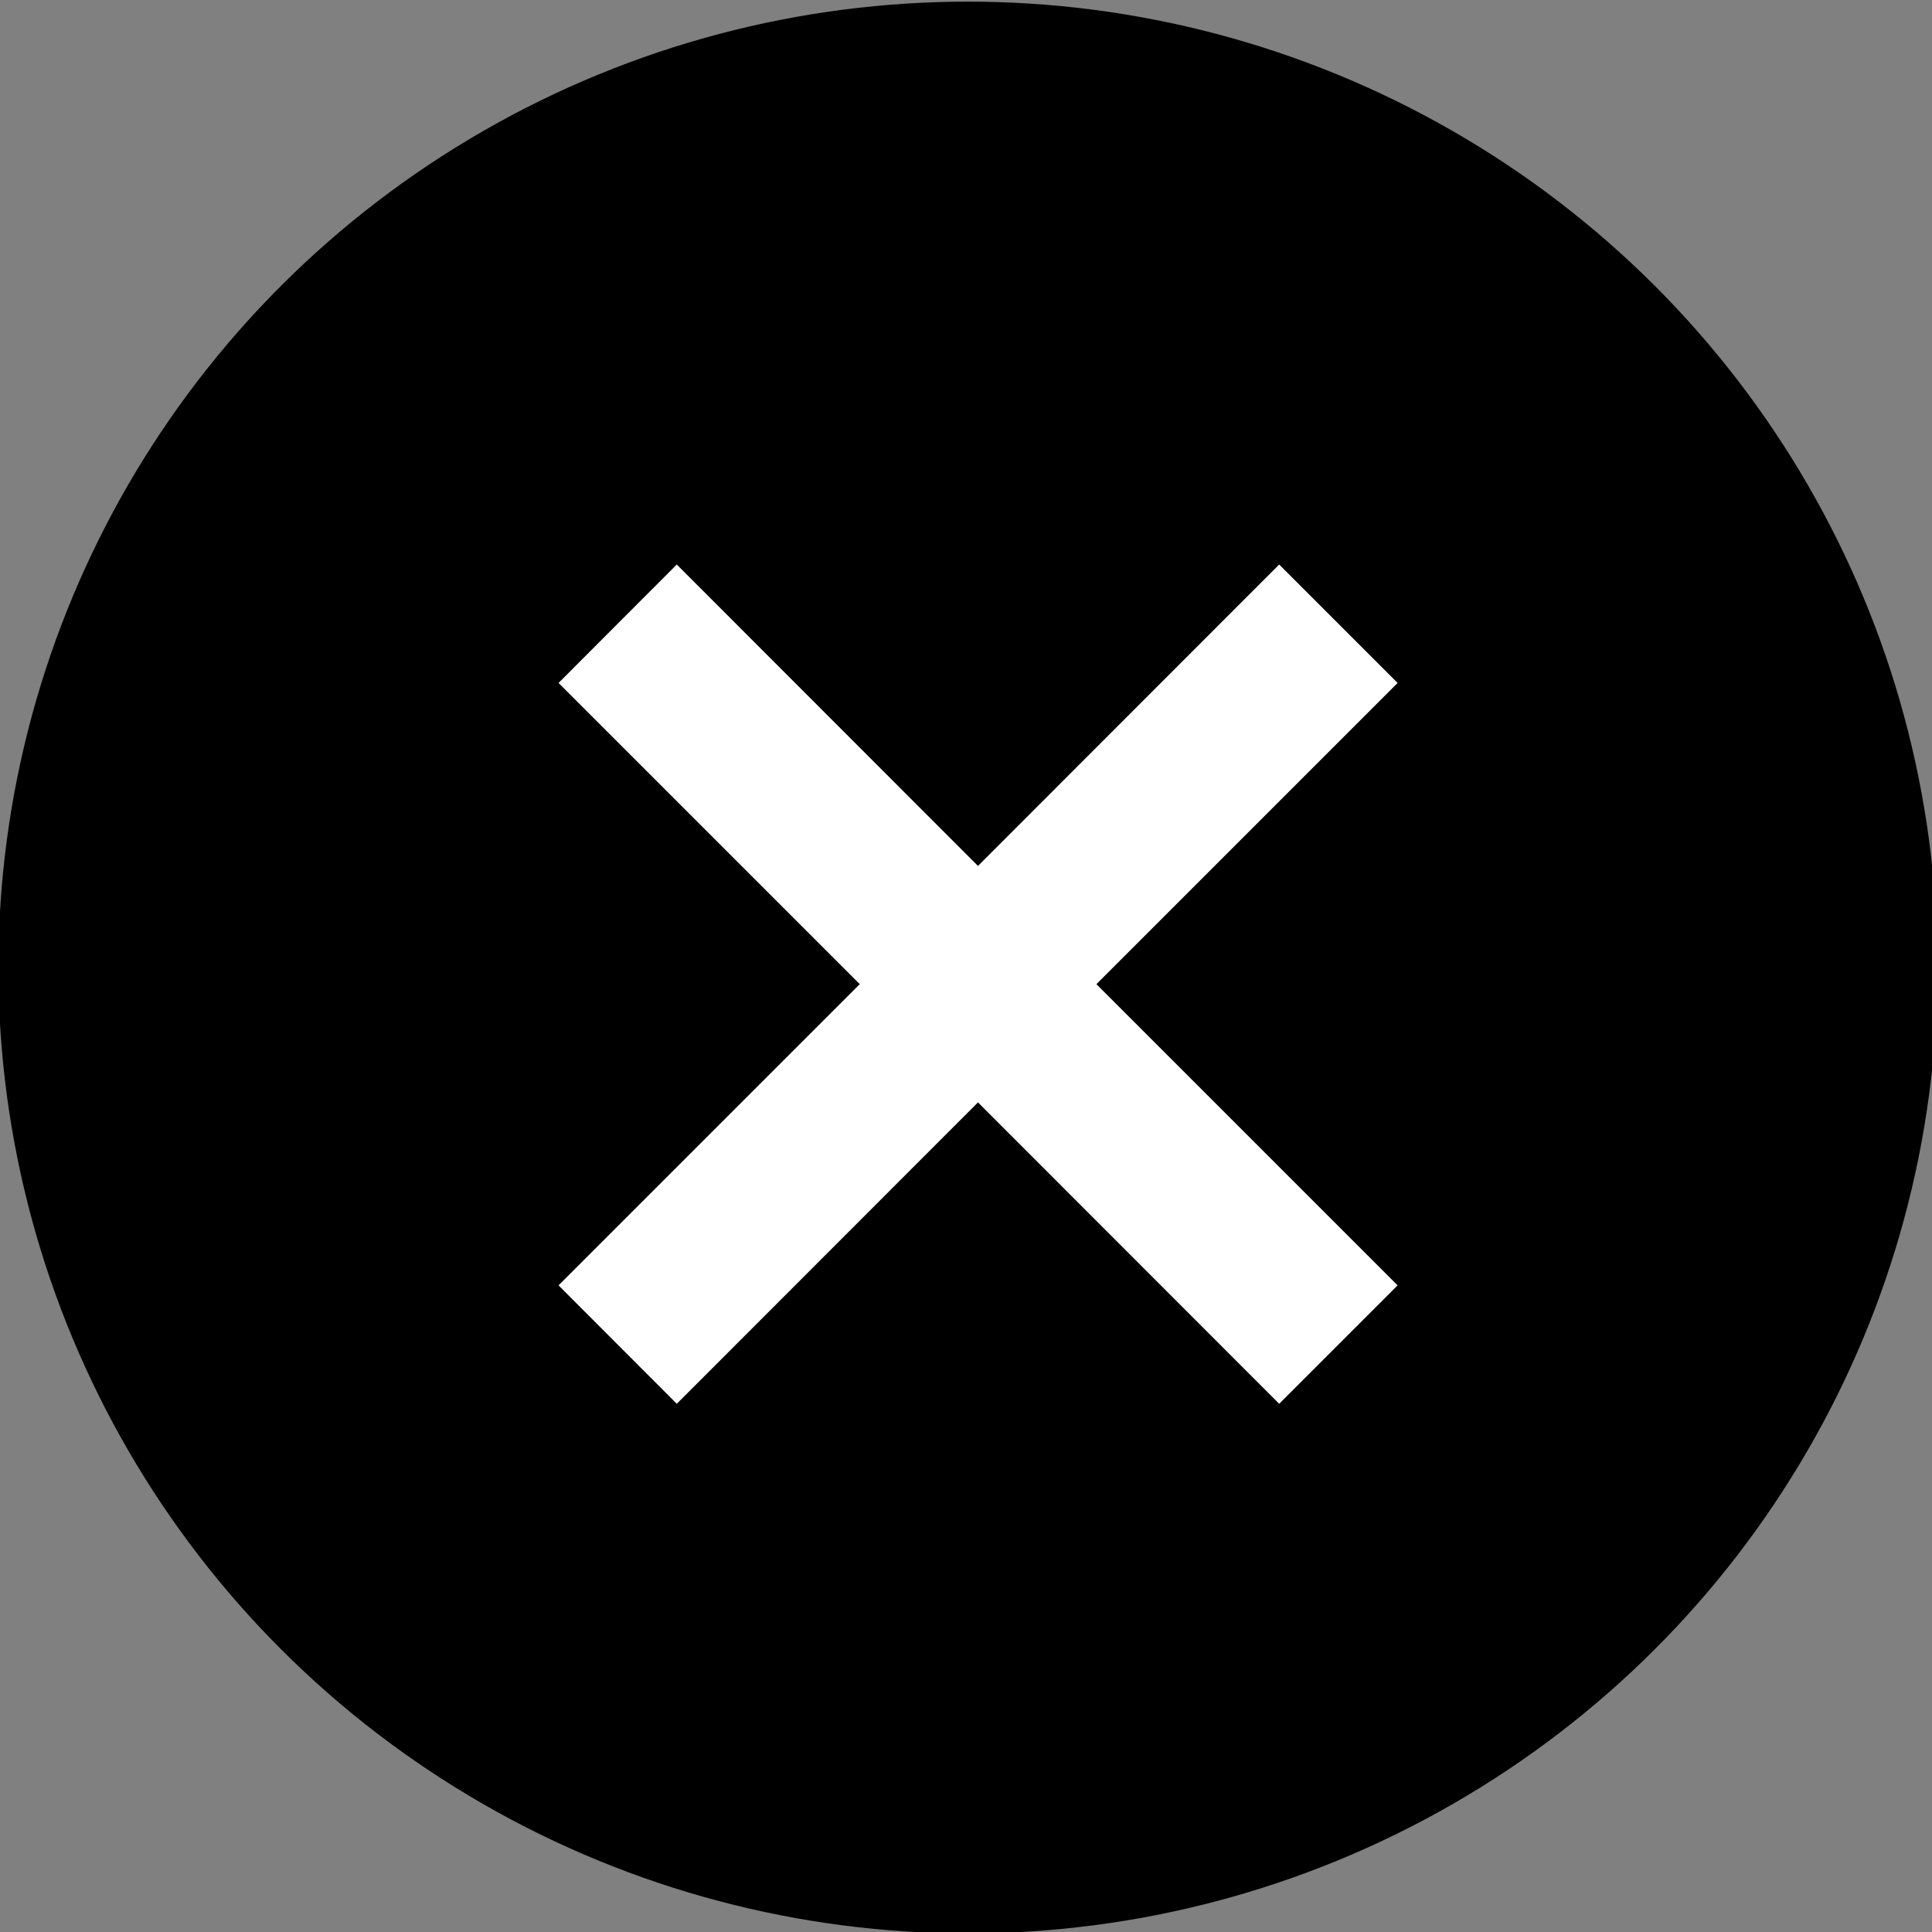
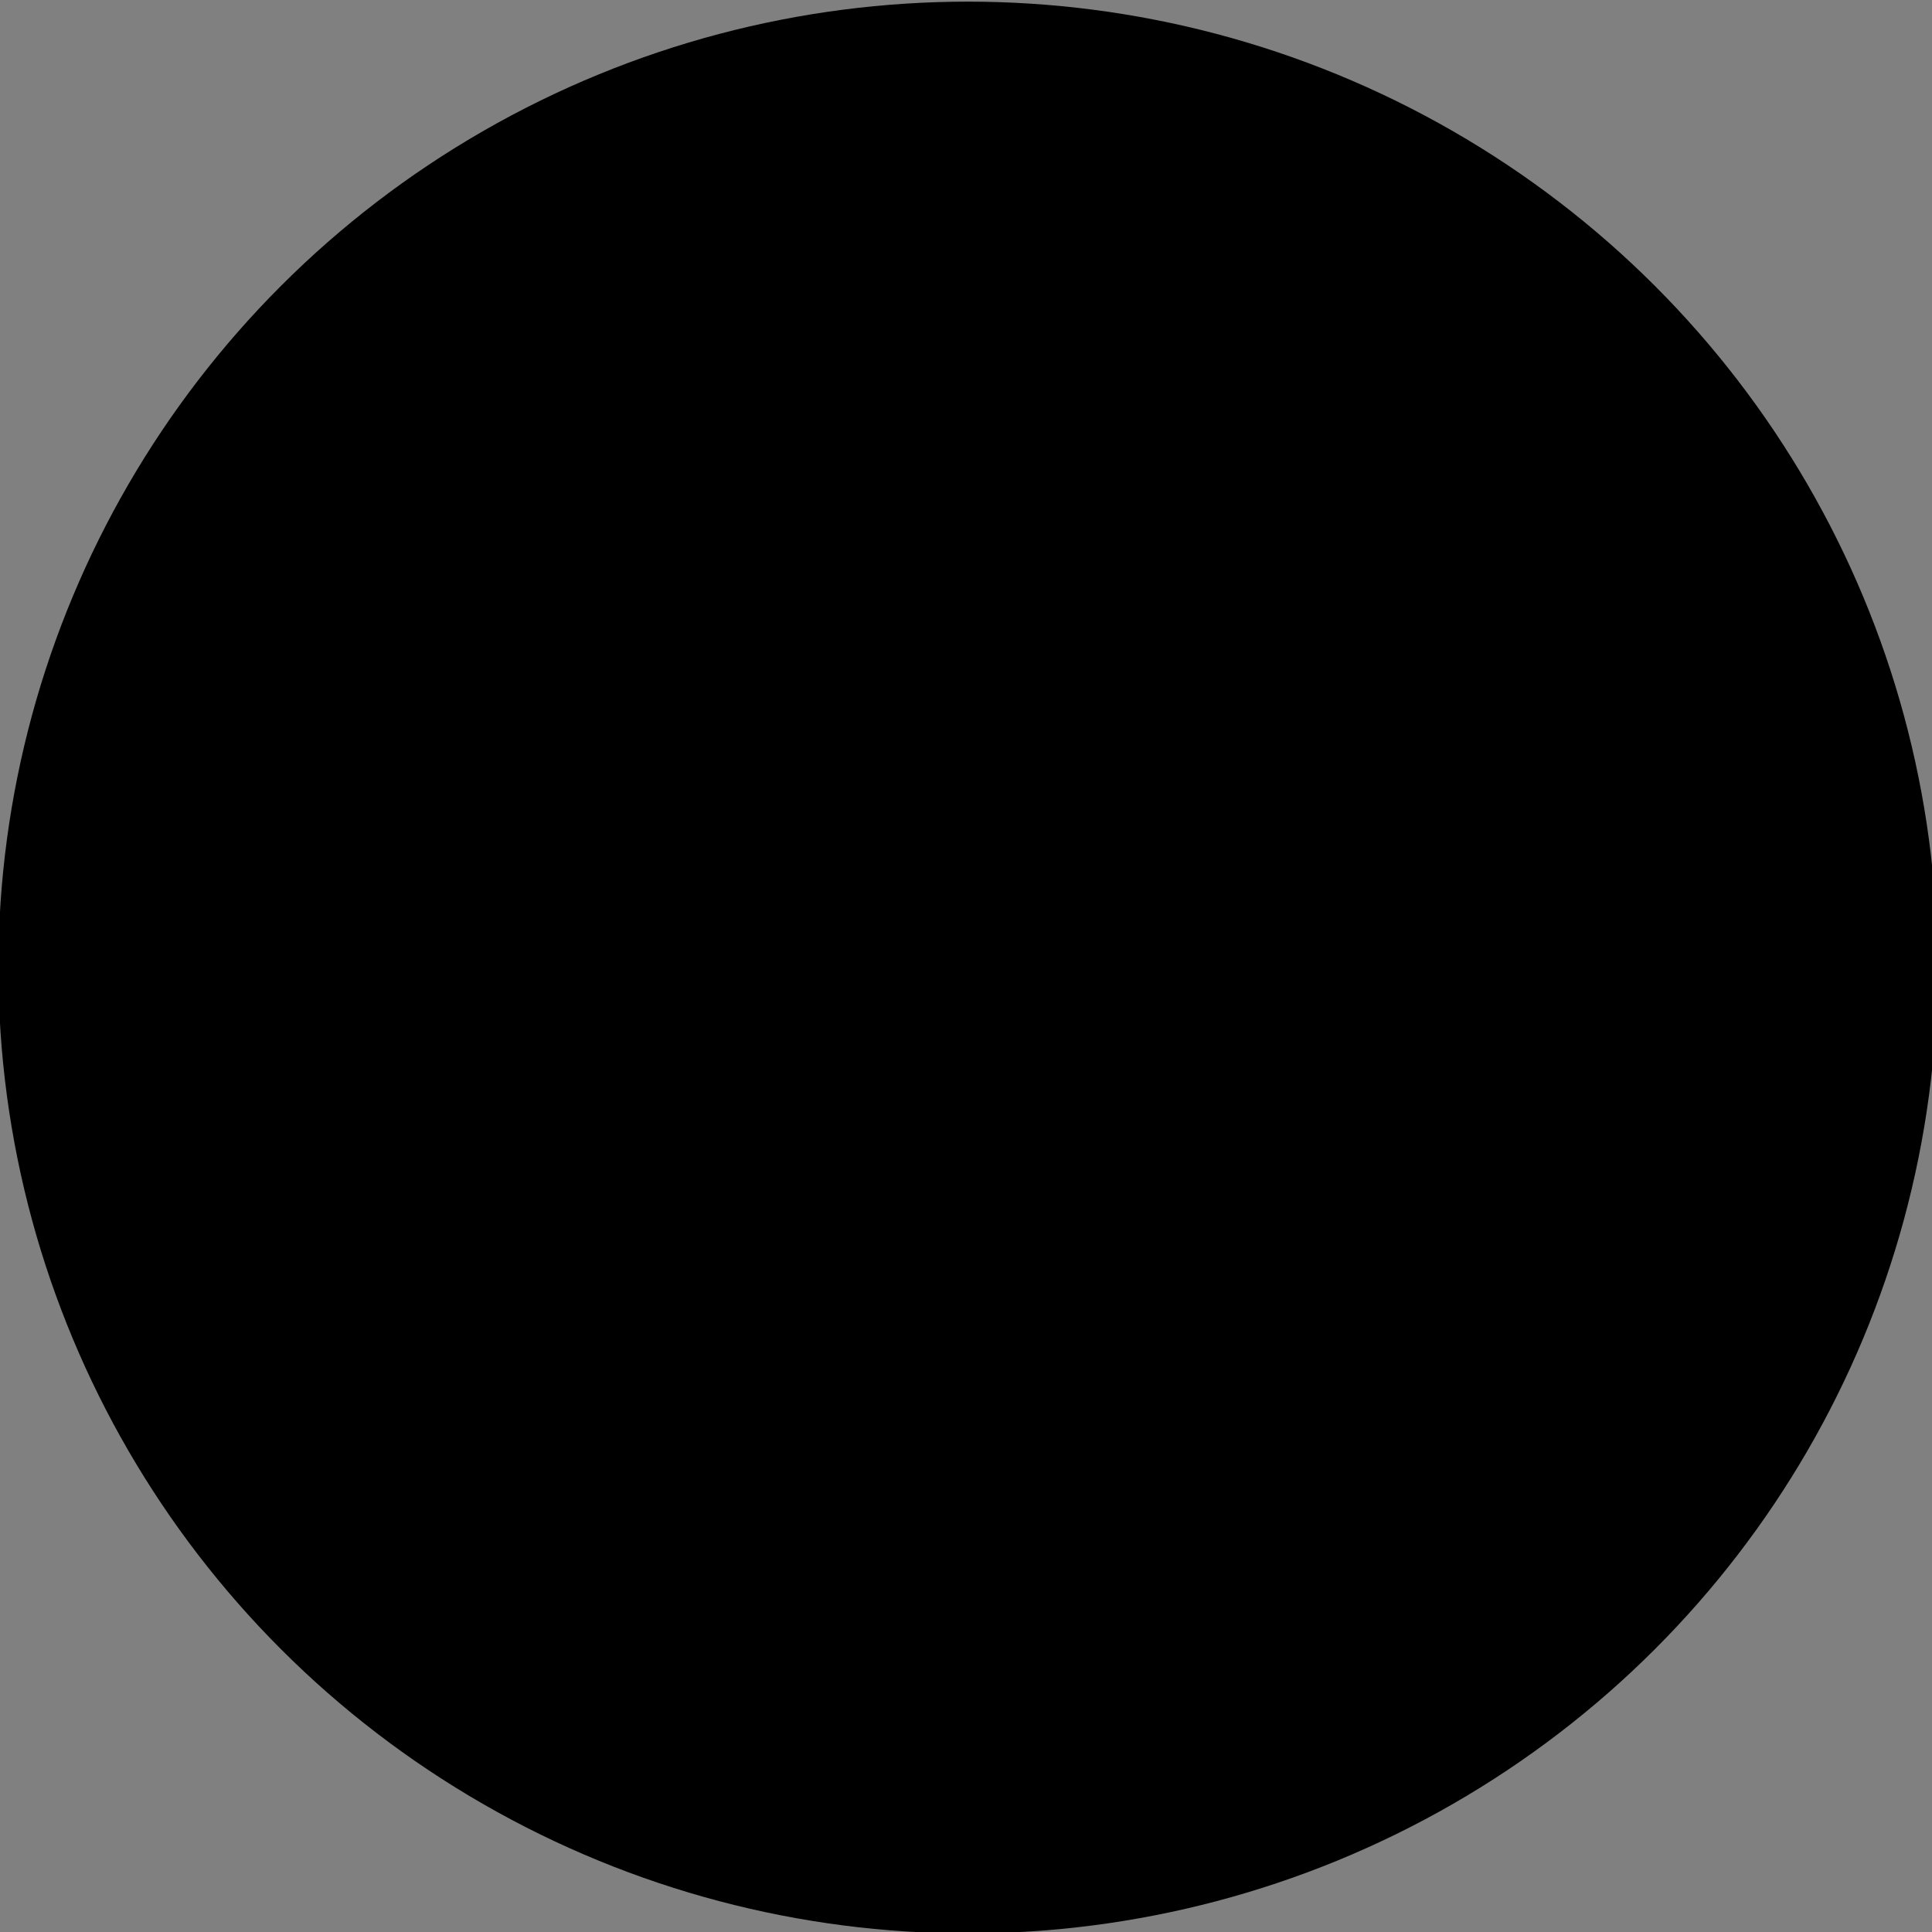
<svg xmlns="http://www.w3.org/2000/svg" xmlns:ns1="http://sodipodi.sourceforge.net/DTD/sodipodi-0.dtd" xmlns:ns2="http://www.inkscape.org/namespaces/inkscape" width="10" height="10" viewBox="0 0 10 10" fill="none" version="1.1" id="svg4" ns1:docname="supprimer instance.svg" ns2:version="0.92.3 (2405546, 2018-03-11)">
  <rect x="0" y="0" width="10" height="10" fill="#808080" stroke="none" />
  <defs id="defs8" />
  <ns1:namedview pagecolor="#ffffff" bordercolor="#666666" borderopacity="1" objecttolerance="10" gridtolerance="10" guidetolerance="10" ns2:pageopacity="0" ns2:pageshadow="2" ns2:window-width="1853" ns2:window-height="1052" id="namedview6" showgrid="false" ns2:zoom="64" ns2:cx="3.7087445" ns2:cy="4.1455369" ns2:window-x="67" ns2:window-y="28" ns2:window-maximized="1" ns2:current-layer="svg4" />
  <ellipse style="fill:#000000;fill-opacity:1;stroke:#000000;stroke-width:1.125;stroke-opacity:1" id="path12" cx="5.01" cy="5.008" rx="4.456" ry="4.437" />
-   <path d="M 3.503,7.266 5.062,5.706 6.621,7.266 7.234,6.653 5.675,5.094 7.234,3.535 6.621,2.922 5.062,4.482 3.503,2.922 2.891,3.535 4.45,5.094 2.891,6.653 Z" id="path2" ns2:connector-curvature="0" style="fill:#ffffff;stroke-width:0.434" />
</svg>